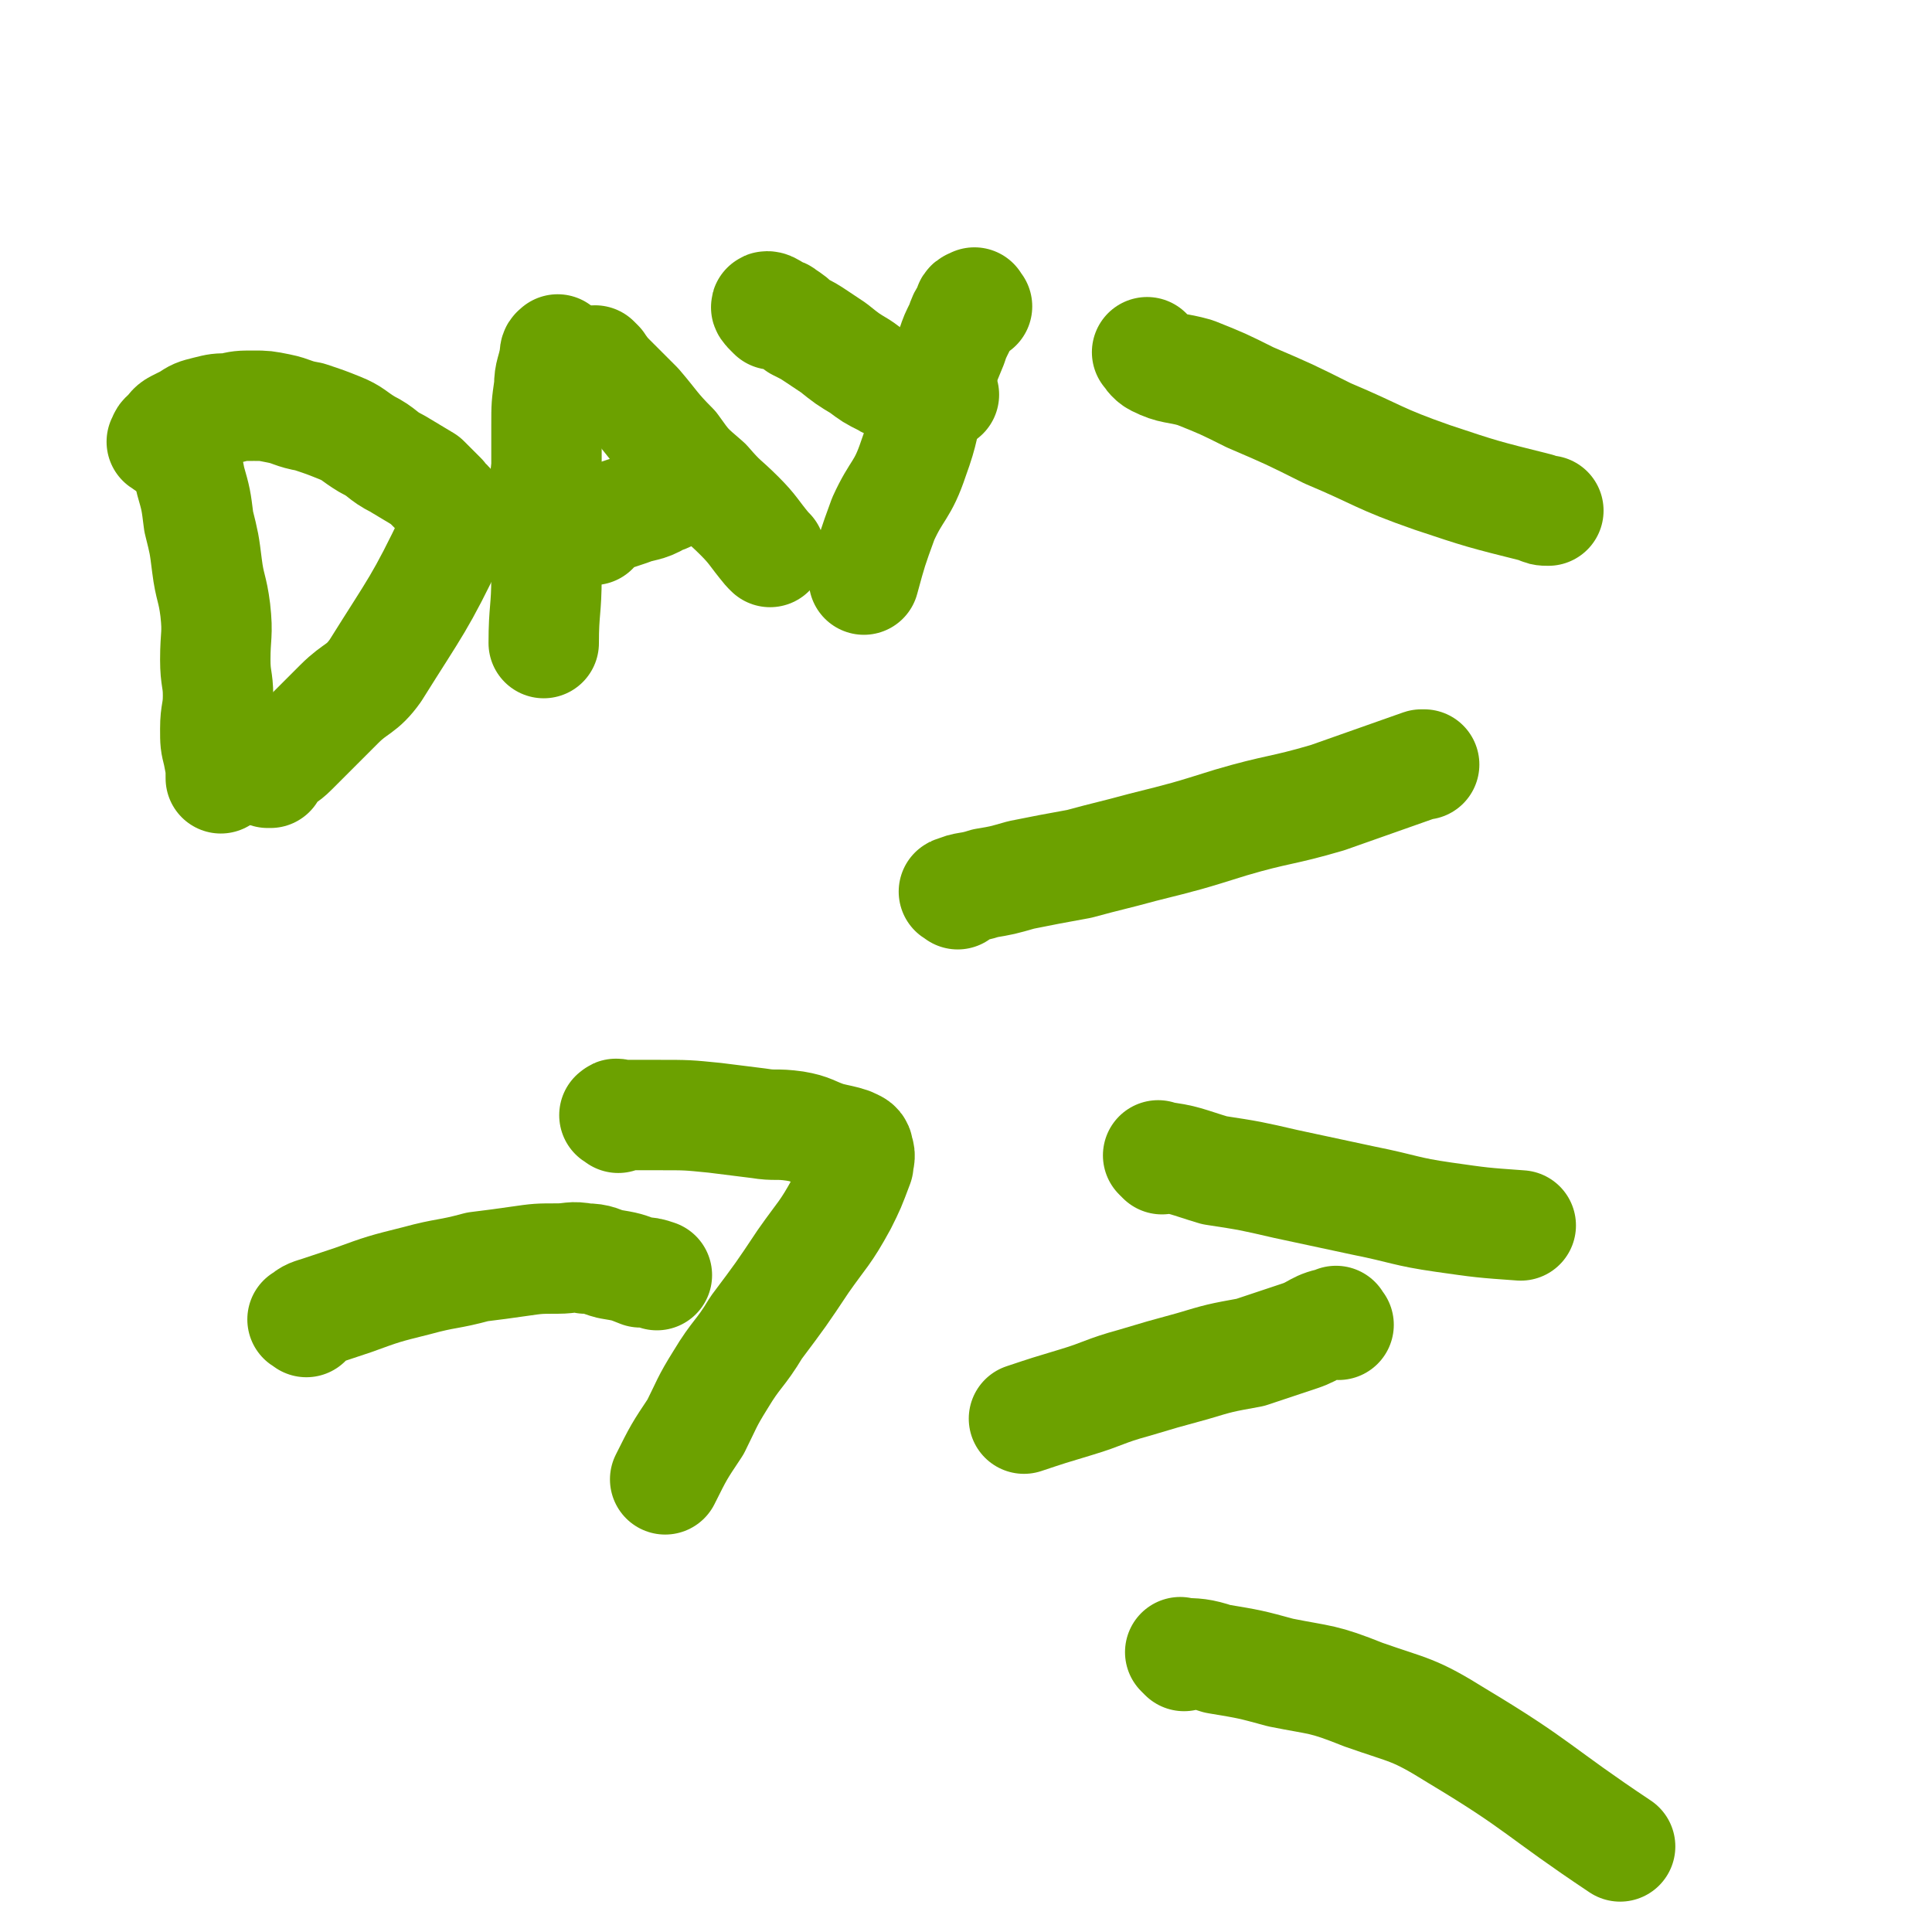
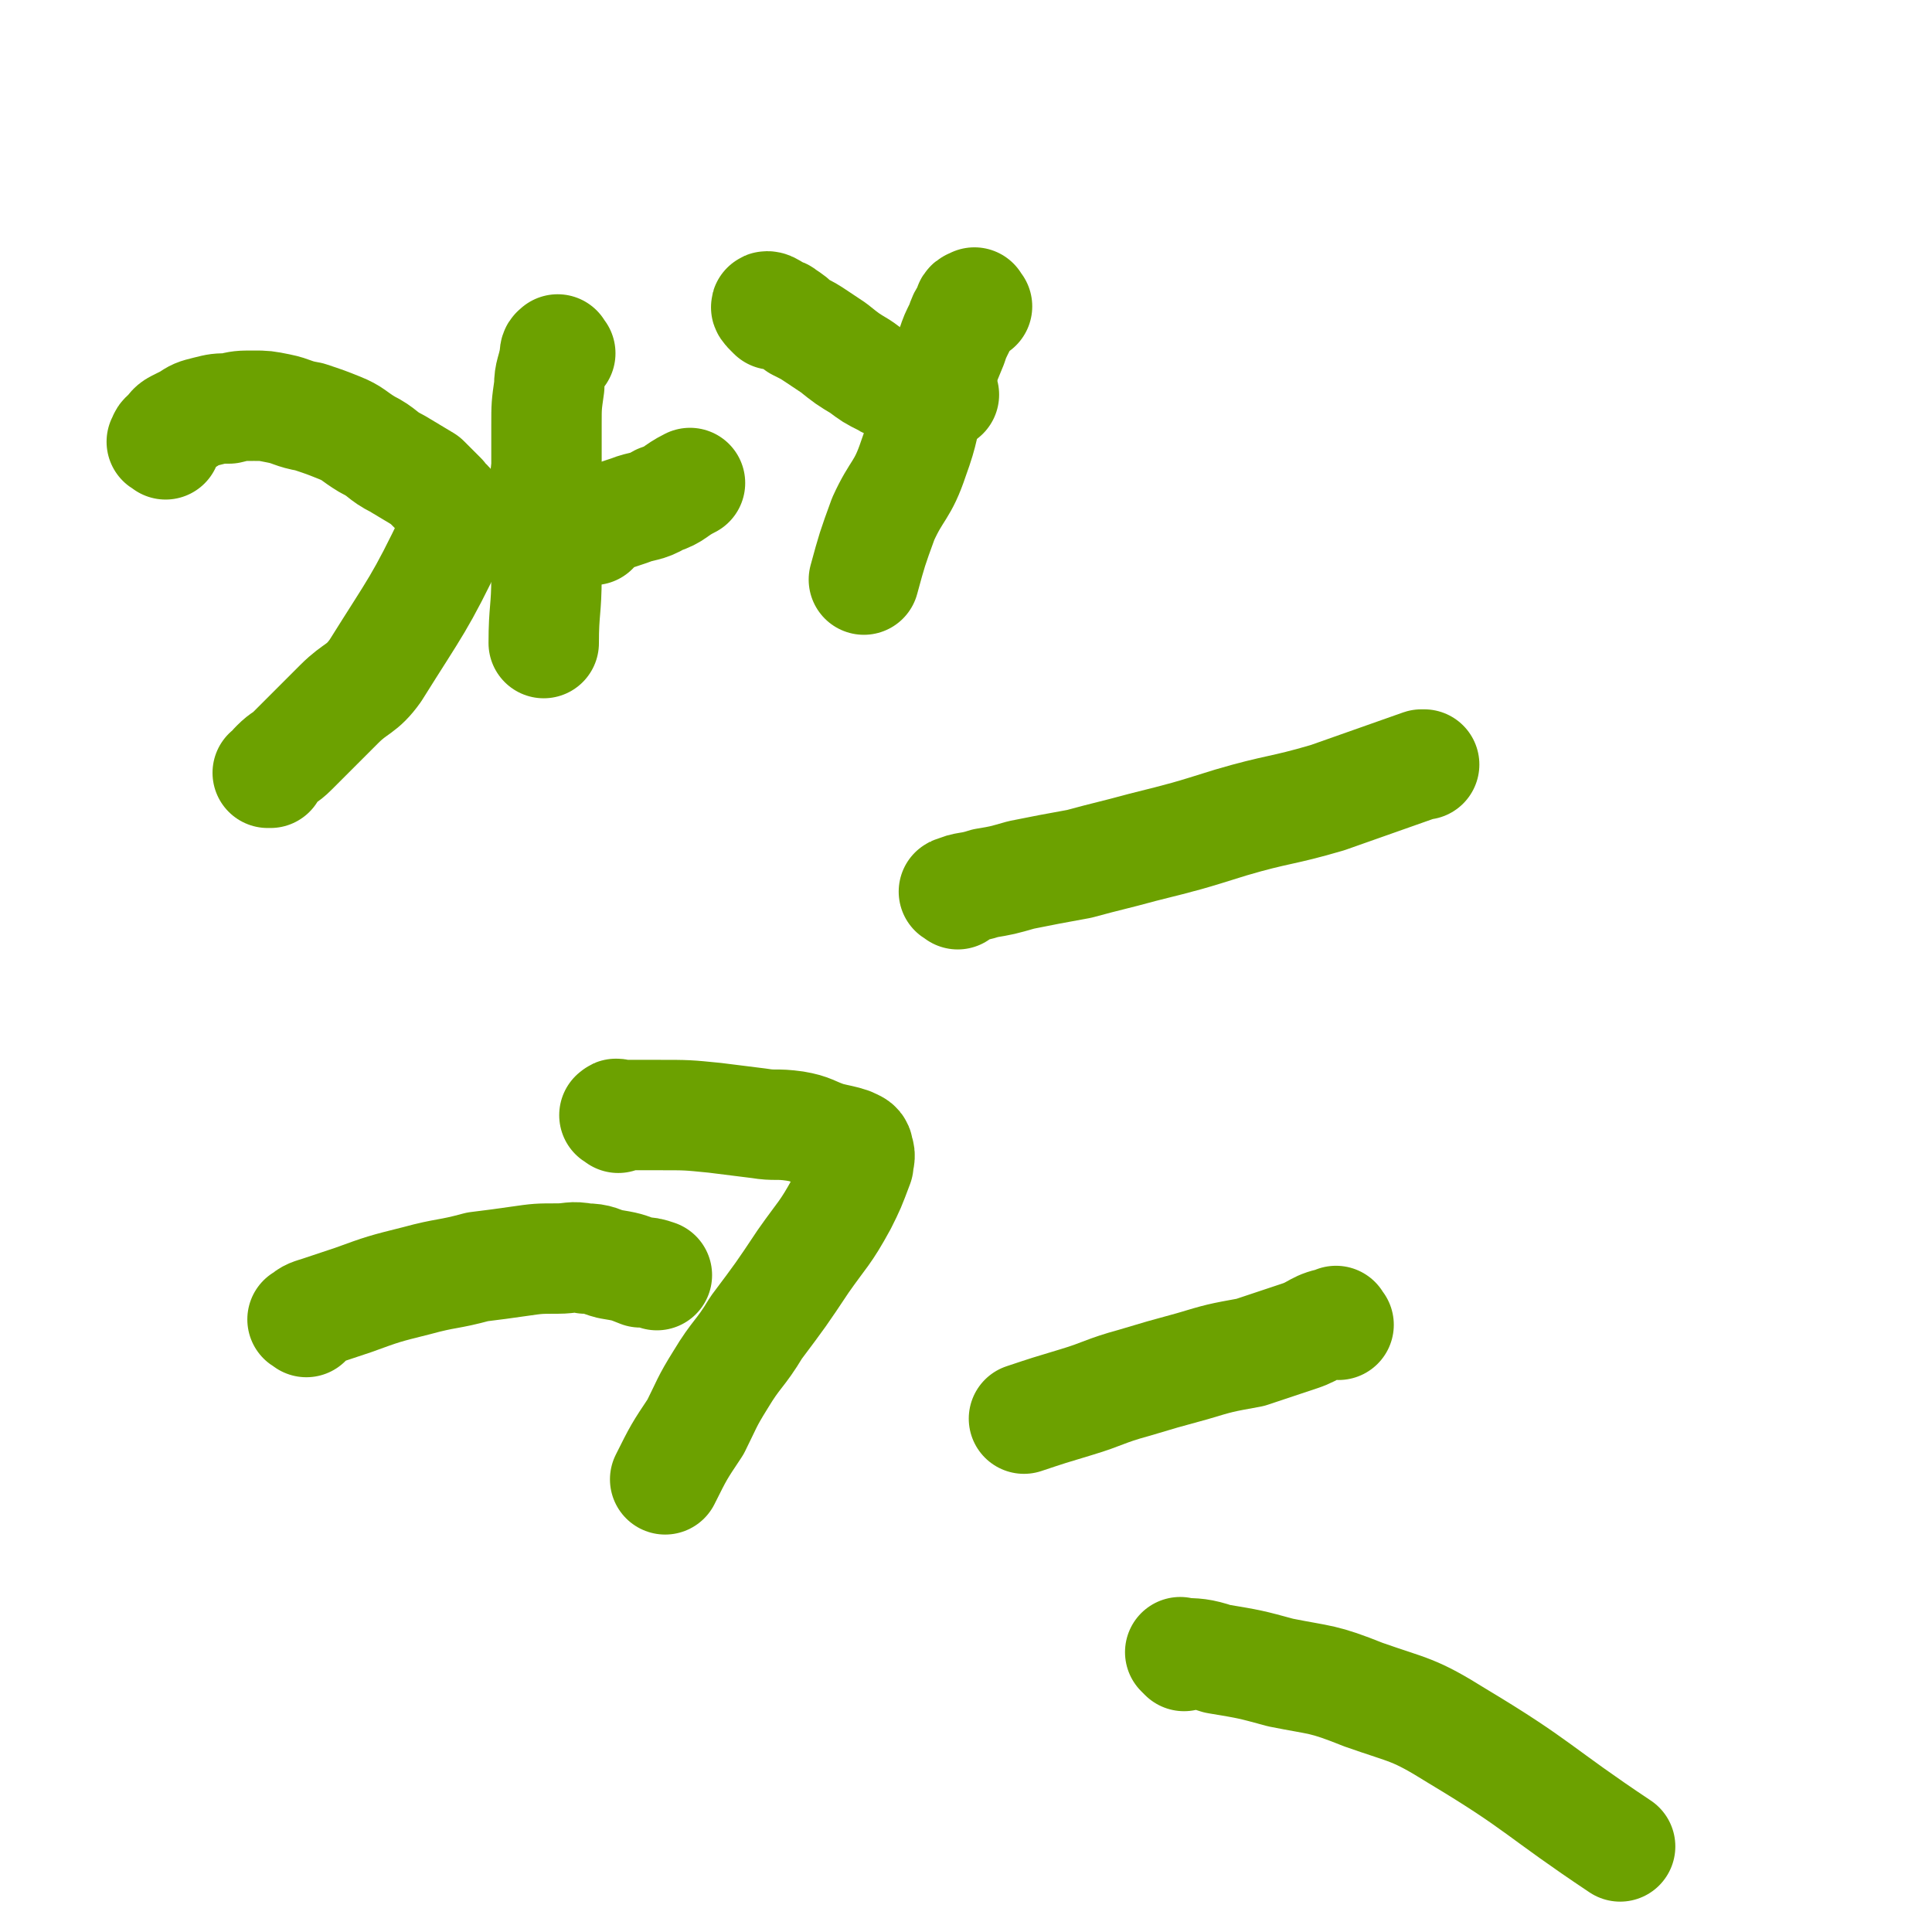
<svg xmlns="http://www.w3.org/2000/svg" viewBox="0 0 700 700" version="1.1">
  <g fill="none" stroke="#6CA100" stroke-width="40" stroke-linecap="round" stroke-linejoin="round">
-     <path d="M417,129c-1,-1 -2,-2 -1,-1 0,0 1,2 3,3 6,3 7,2 14,4 10,4 10,4 20,9 14,6 14,6 28,13 19,8 18,9 38,16 18,6 18,6 38,11 2,1 2,1 4,1 " />
    <path d="M347,324c-1,-1 -2,-1 -1,-1 4,-2 5,-1 11,-3 6,-1 6,-1 13,-3 10,-2 10,-2 21,-4 11,-3 12,-3 23,-6 16,-4 16,-4 32,-9 17,-5 18,-4 35,-9 17,-6 17,-6 34,-12 1,0 1,0 1,0 " />
    <path d="M485,480c-1,-1 -1,-2 -1,-1 -7,1 -7,3 -13,5 -9,3 -9,3 -18,6 -11,2 -11,2 -21,5 -11,3 -11,3 -21,6 -11,3 -11,4 -21,7 -10,3 -10,3 -19,6 " />
    <path d="M429,600c-1,-1 -2,-2 -1,-1 5,0 7,0 13,2 12,2 12,2 23,5 15,3 15,2 30,8 17,6 18,5 34,15 30,18 29,20 59,40 " />
-     <path d="M67,161c-1,-1 -2,-2 -1,-1 0,1 0,2 1,4 1,5 1,5 2,10 2,7 2,7 3,15 2,8 2,8 3,16 1,8 2,8 3,16 1,9 0,9 0,18 0,7 1,7 1,13 0,6 -1,6 -1,12 0,5 0,5 1,9 1,5 1,5 1,9 " />
    <path d="M60,161c-1,-1 -2,-1 -1,-1 0,-2 1,-2 2,-3 1,-1 1,-2 3,-3 2,-1 2,-1 4,-2 3,-2 3,-2 7,-3 4,-1 4,-1 8,-1 4,-1 4,-1 9,-1 4,0 4,0 9,1 5,1 5,2 11,3 6,2 6,2 11,4 5,2 5,3 10,6 6,3 5,4 11,7 5,3 5,3 10,6 3,3 3,3 6,6 2,3 3,2 4,6 2,4 2,4 0,8 -12,25 -13,25 -28,49 -5,7 -7,6 -13,12 -5,5 -5,5 -10,10 -4,4 -4,4 -7,7 -3,3 -3,2 -6,5 -1,1 -1,1 -2,3 -1,0 -1,0 -1,0 " />
    <path d="M203,128c-1,-1 -1,-2 -1,-1 -1,0 -1,1 -1,2 -1,6 -2,6 -2,11 -1,7 -1,7 -1,14 0,7 0,7 0,15 -1,9 -1,9 -1,19 0,10 1,10 1,21 0,12 -1,12 -1,24 " />
-     <path d="M217,132c-1,-1 -2,-2 -1,-1 2,2 2,3 5,6 5,5 5,5 10,10 6,7 6,8 13,15 5,7 5,7 12,13 6,7 6,6 12,12 5,5 5,6 10,12 0,0 0,0 1,1 " />
    <path d="M215,192c-1,-1 -2,-1 -1,-1 1,-1 2,-1 4,-2 2,-1 2,-1 4,-2 3,-1 3,-1 6,-2 5,-2 6,-1 11,-4 6,-2 5,-3 11,-6 " />
    <path d="M280,114c-1,-1 -1,-1 -1,-1 -1,-1 -2,-2 -1,-2 1,0 2,1 4,2 1,1 1,0 2,1 3,2 3,2 5,4 4,2 4,2 7,4 3,2 3,2 6,4 5,4 5,4 10,7 4,3 4,3 8,5 3,2 4,1 7,2 5,2 5,3 9,4 3,0 3,-1 6,-1 " />
    <path d="M354,111c-1,-1 -1,-2 -1,-1 -2,0 -2,1 -2,2 -2,3 -2,3 -3,6 -2,4 -2,4 -3,7 -4,10 -4,9 -8,19 -3,11 -2,11 -6,22 -4,12 -6,11 -11,22 -4,11 -4,11 -7,22 " />
    <path d="M111,479c-1,-1 -2,-1 -1,-1 2,-2 3,-2 6,-3 6,-2 6,-2 12,-4 11,-4 11,-4 23,-7 11,-3 11,-2 22,-5 8,-1 8,-1 15,-2 7,-1 7,-1 14,-1 5,0 5,-1 10,0 5,0 5,1 9,2 6,1 6,1 11,3 3,0 3,0 6,1 " />
    <path d="M224,405c-1,-1 -2,-1 -1,-1 0,-1 1,0 2,0 7,0 7,0 14,0 10,0 10,0 20,1 8,1 8,1 16,2 6,1 6,0 13,1 6,1 6,2 12,4 4,1 5,1 8,2 2,1 3,1 3,3 1,2 0,3 0,5 -3,8 -3,8 -6,14 -6,11 -7,11 -14,21 -8,12 -8,12 -17,24 -6,10 -7,9 -13,19 -5,8 -5,9 -9,17 -6,9 -6,9 -11,19 " />
-     <path d="M421,420c-1,-1 -2,-2 -1,-1 9,1 10,2 20,5 13,2 13,2 26,5 14,3 14,3 28,6 15,3 15,4 29,6 14,2 14,2 28,3 " />
  </g>
</svg>